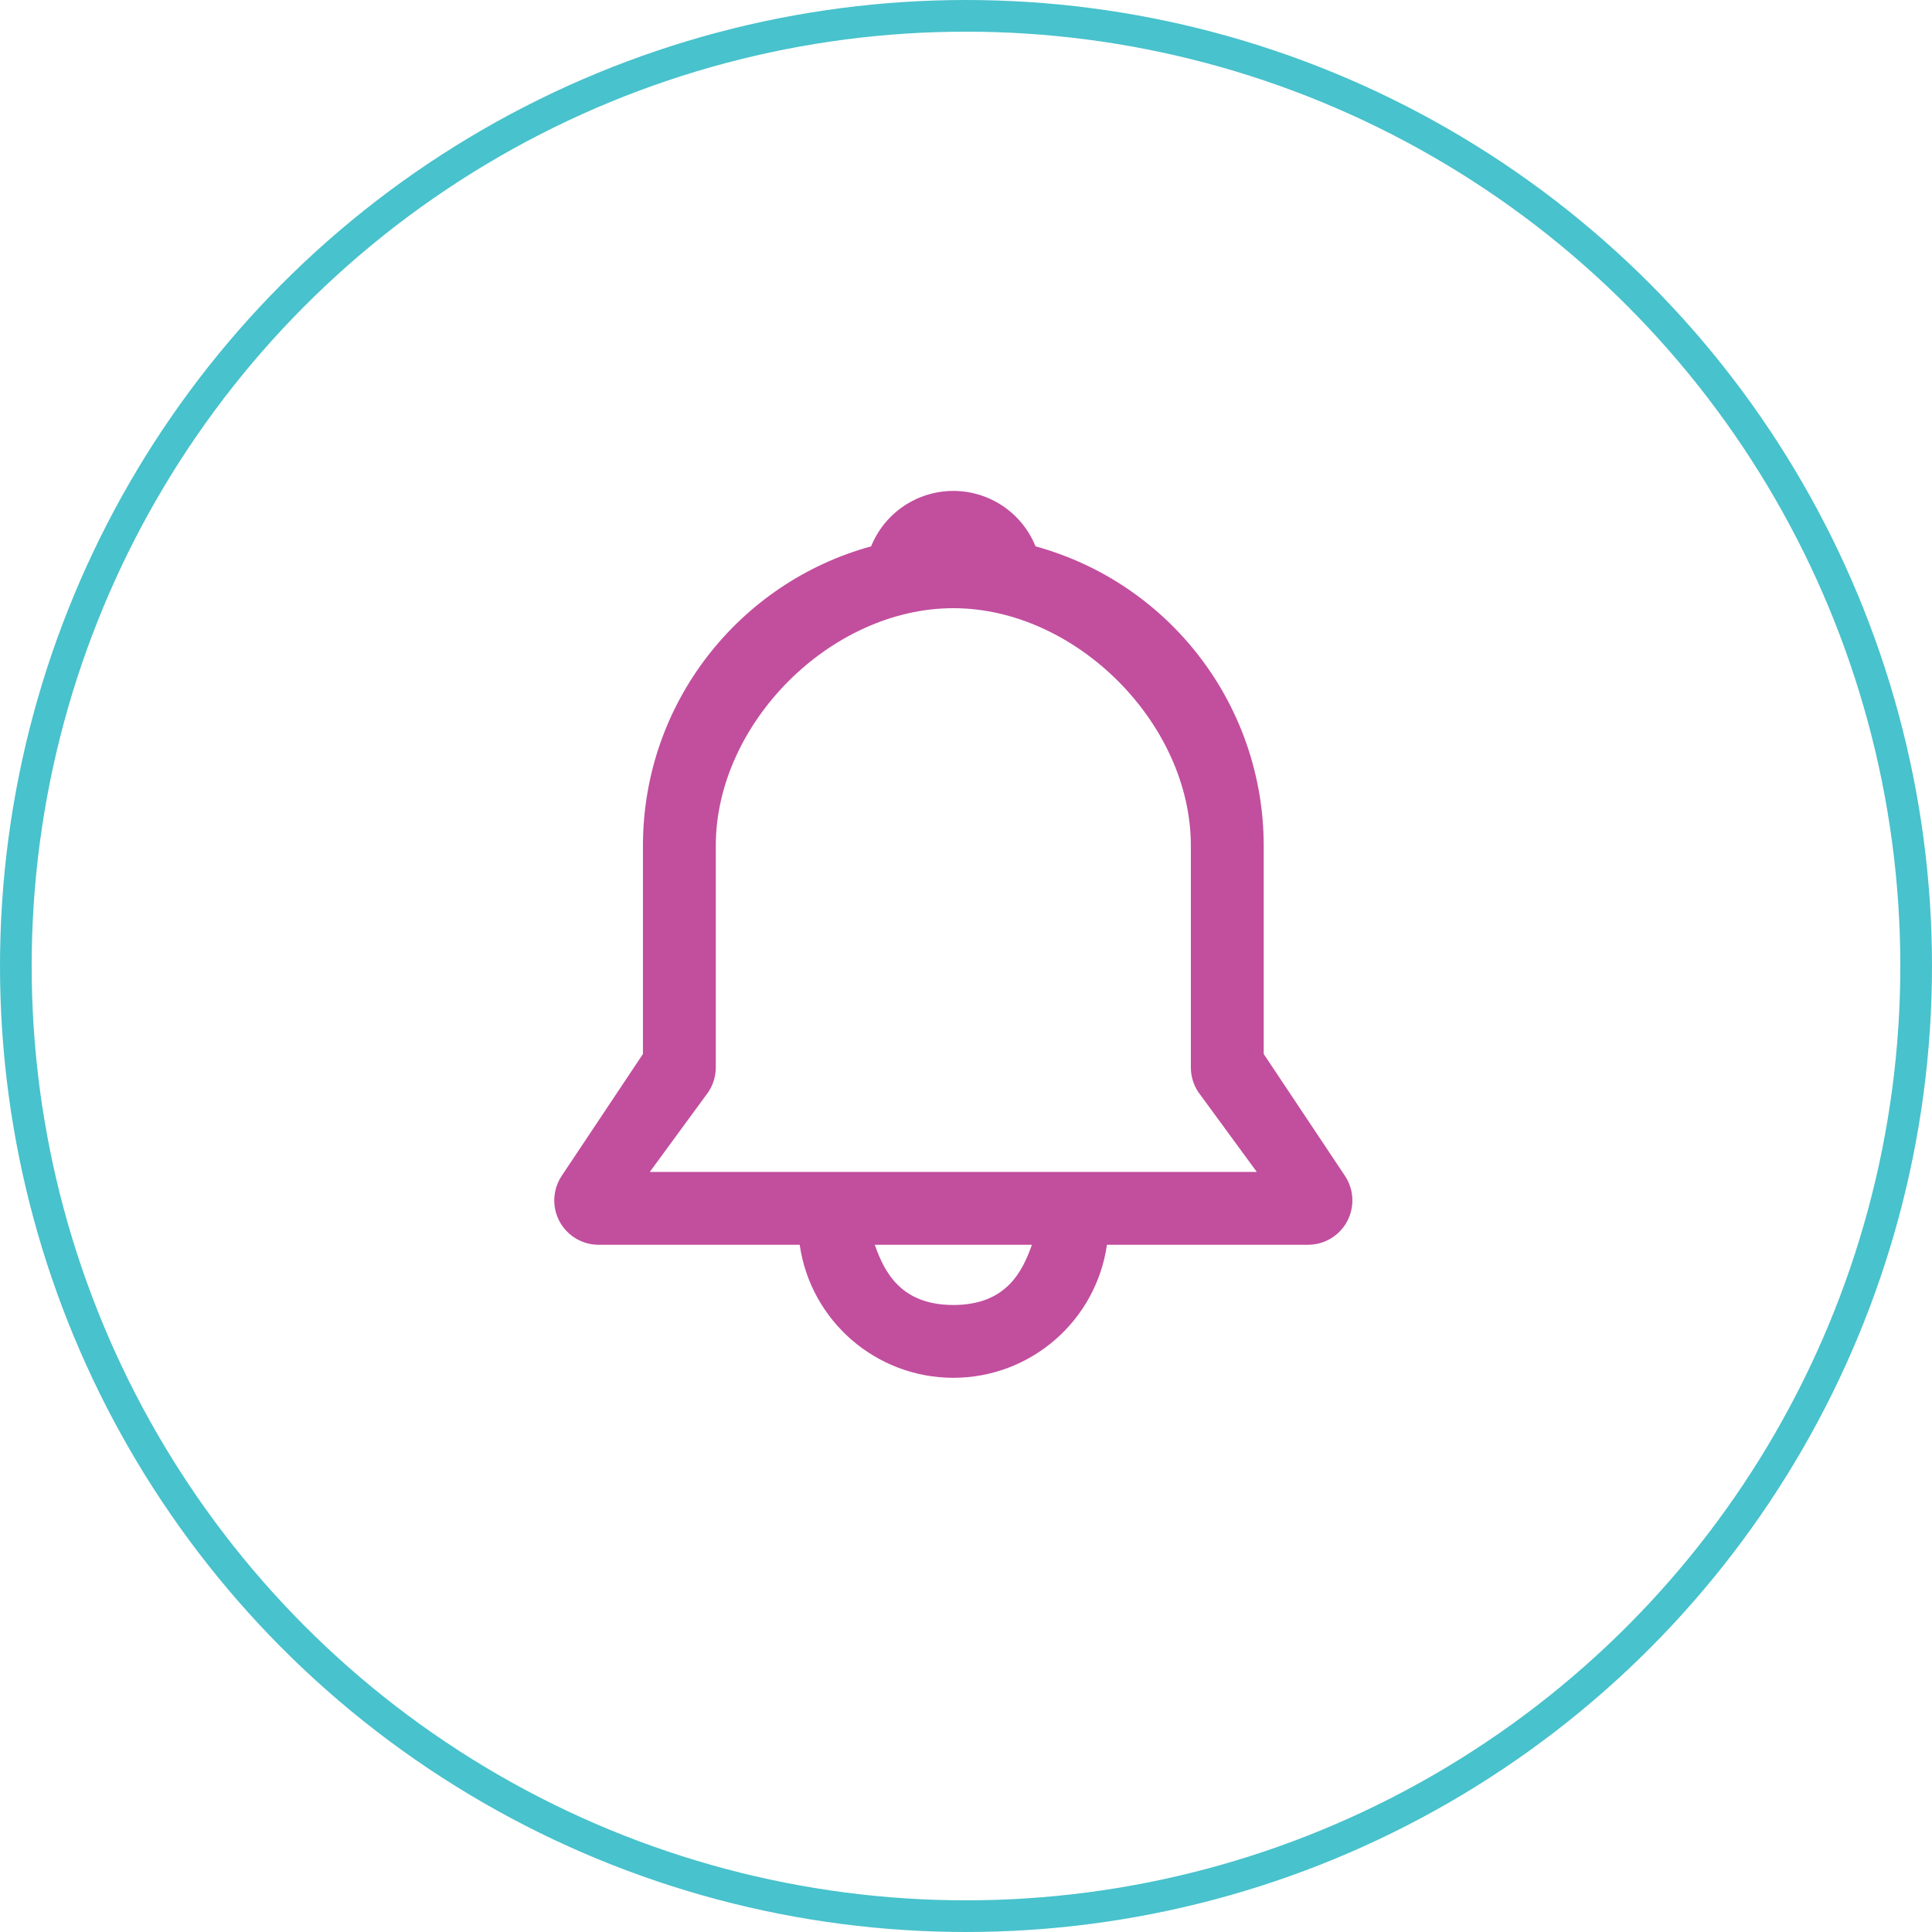
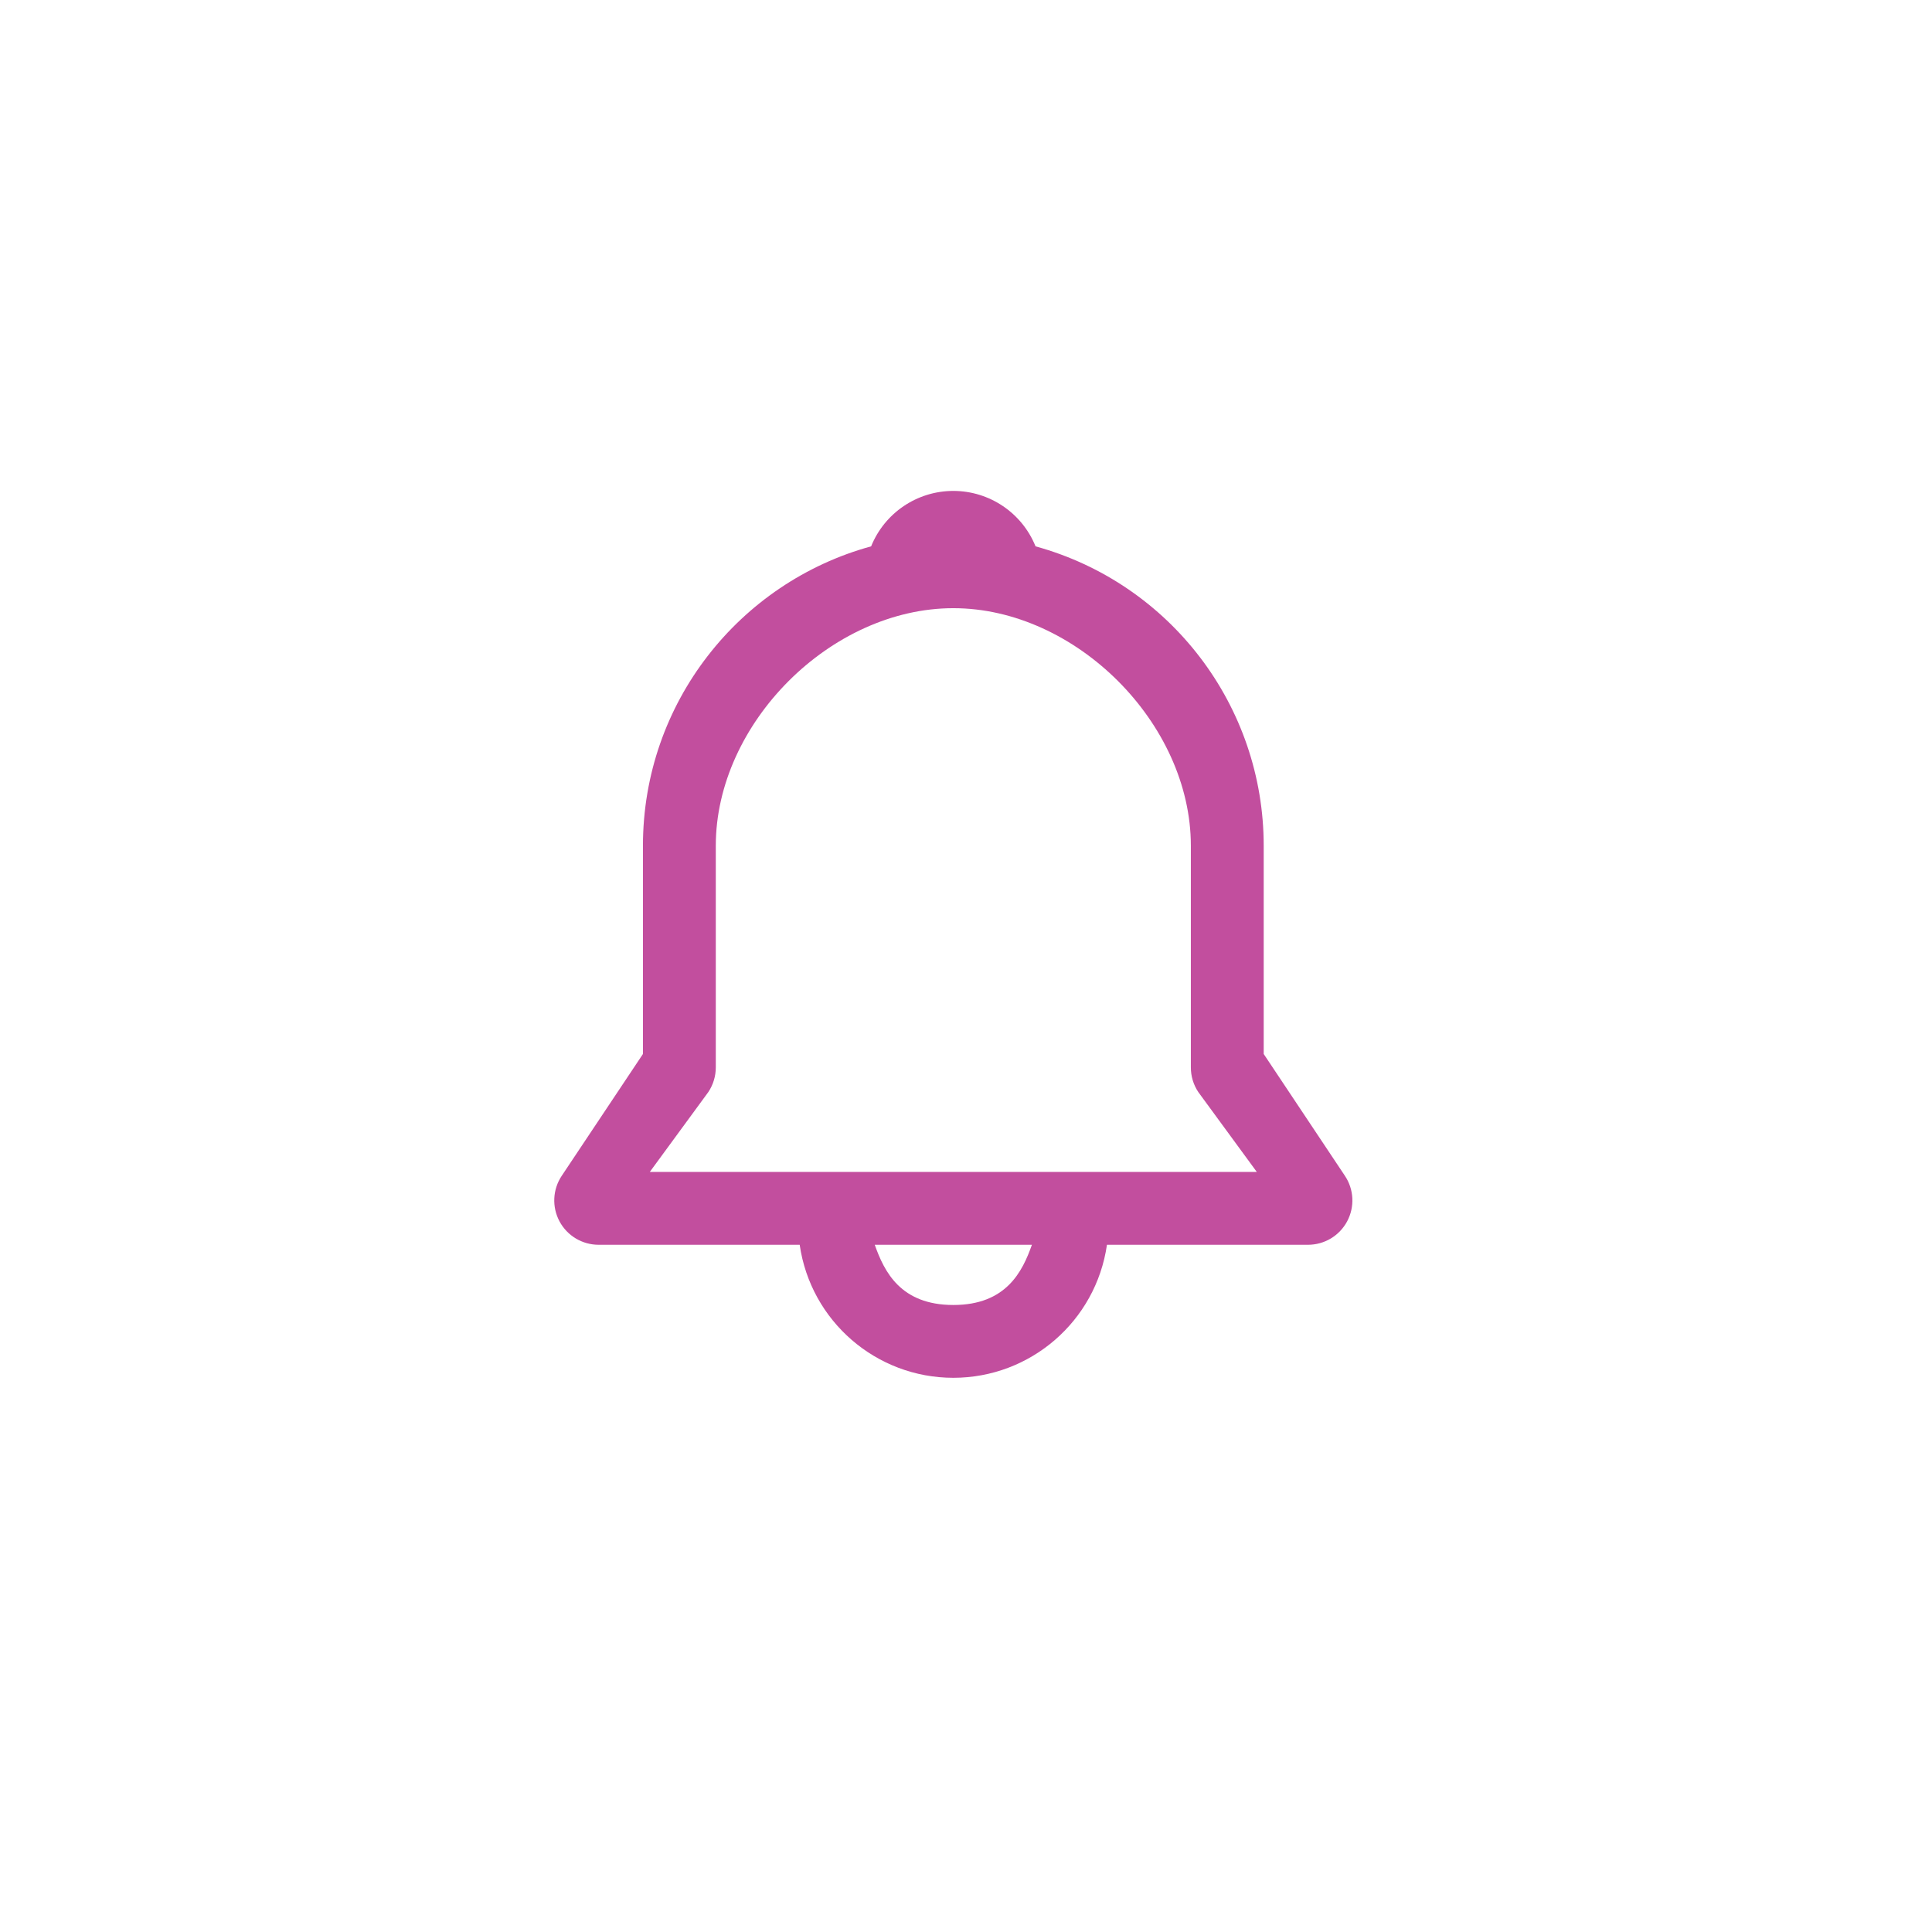
<svg xmlns="http://www.w3.org/2000/svg" width="122" height="122" viewBox="0 0 122 122" fill="none">
  <g id="Group 8">
    <g id="notification-svgrepo-com">
      <path id="Shape" fill-rule="evenodd" clip-rule="evenodd" d="M55.009 34.5C55.864 32.384 57.918 31 60.2 31C62.481 31 64.535 32.384 65.391 34.5C73.901 36.84 79.799 44.578 79.799 53.405V66.556L84.928 74.25C85.502 75.109 85.555 76.214 85.068 77.125C84.581 78.035 83.632 78.604 82.599 78.604H69.901C69.204 83.426 65.072 87.004 60.2 87.004C55.328 87.004 51.195 83.426 50.498 78.604H37.8C36.767 78.604 35.818 78.035 35.331 77.125C34.844 76.214 34.898 75.109 35.471 74.25L40.6 66.556V53.405C40.6 44.378 46.704 36.773 55.009 34.5ZM60.201 82.406C63.547 82.406 64.569 80.283 65.162 78.604H55.238C55.833 80.283 56.855 82.406 60.201 82.406ZM45.2 67.404V53.405C45.2 45.673 52.468 38.405 60.2 38.405C67.931 38.405 75.199 45.673 75.199 53.405V67.404C75.198 67.957 75.361 68.498 75.667 68.958L79.363 74.004H41.033L44.73 68.958C45.036 68.498 45.2 67.957 45.2 67.404Z" fill="#C24E9E" />
    </g>
-     <circle id="Oval Copy 3" cx="61" cy="61" r="60" stroke="#48C2CC" stroke-width="2" />
  </g>
</svg>